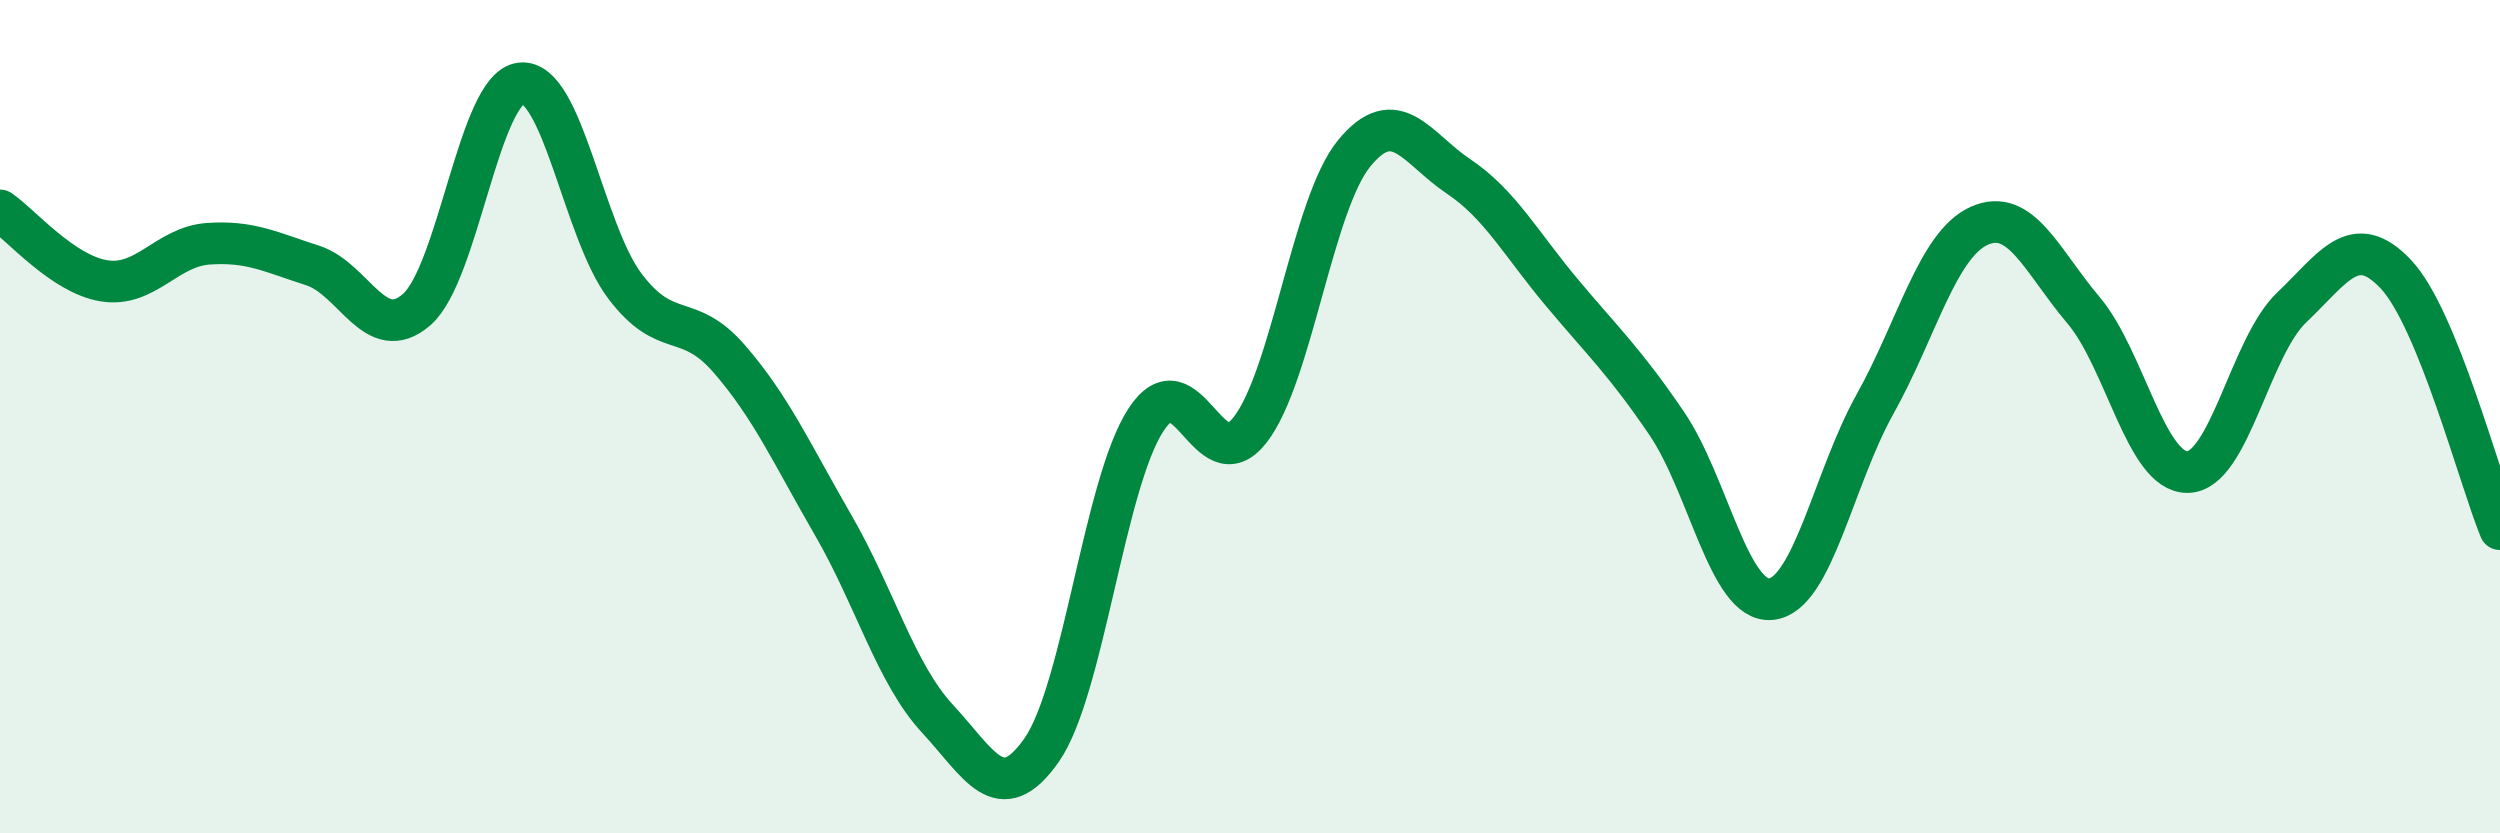
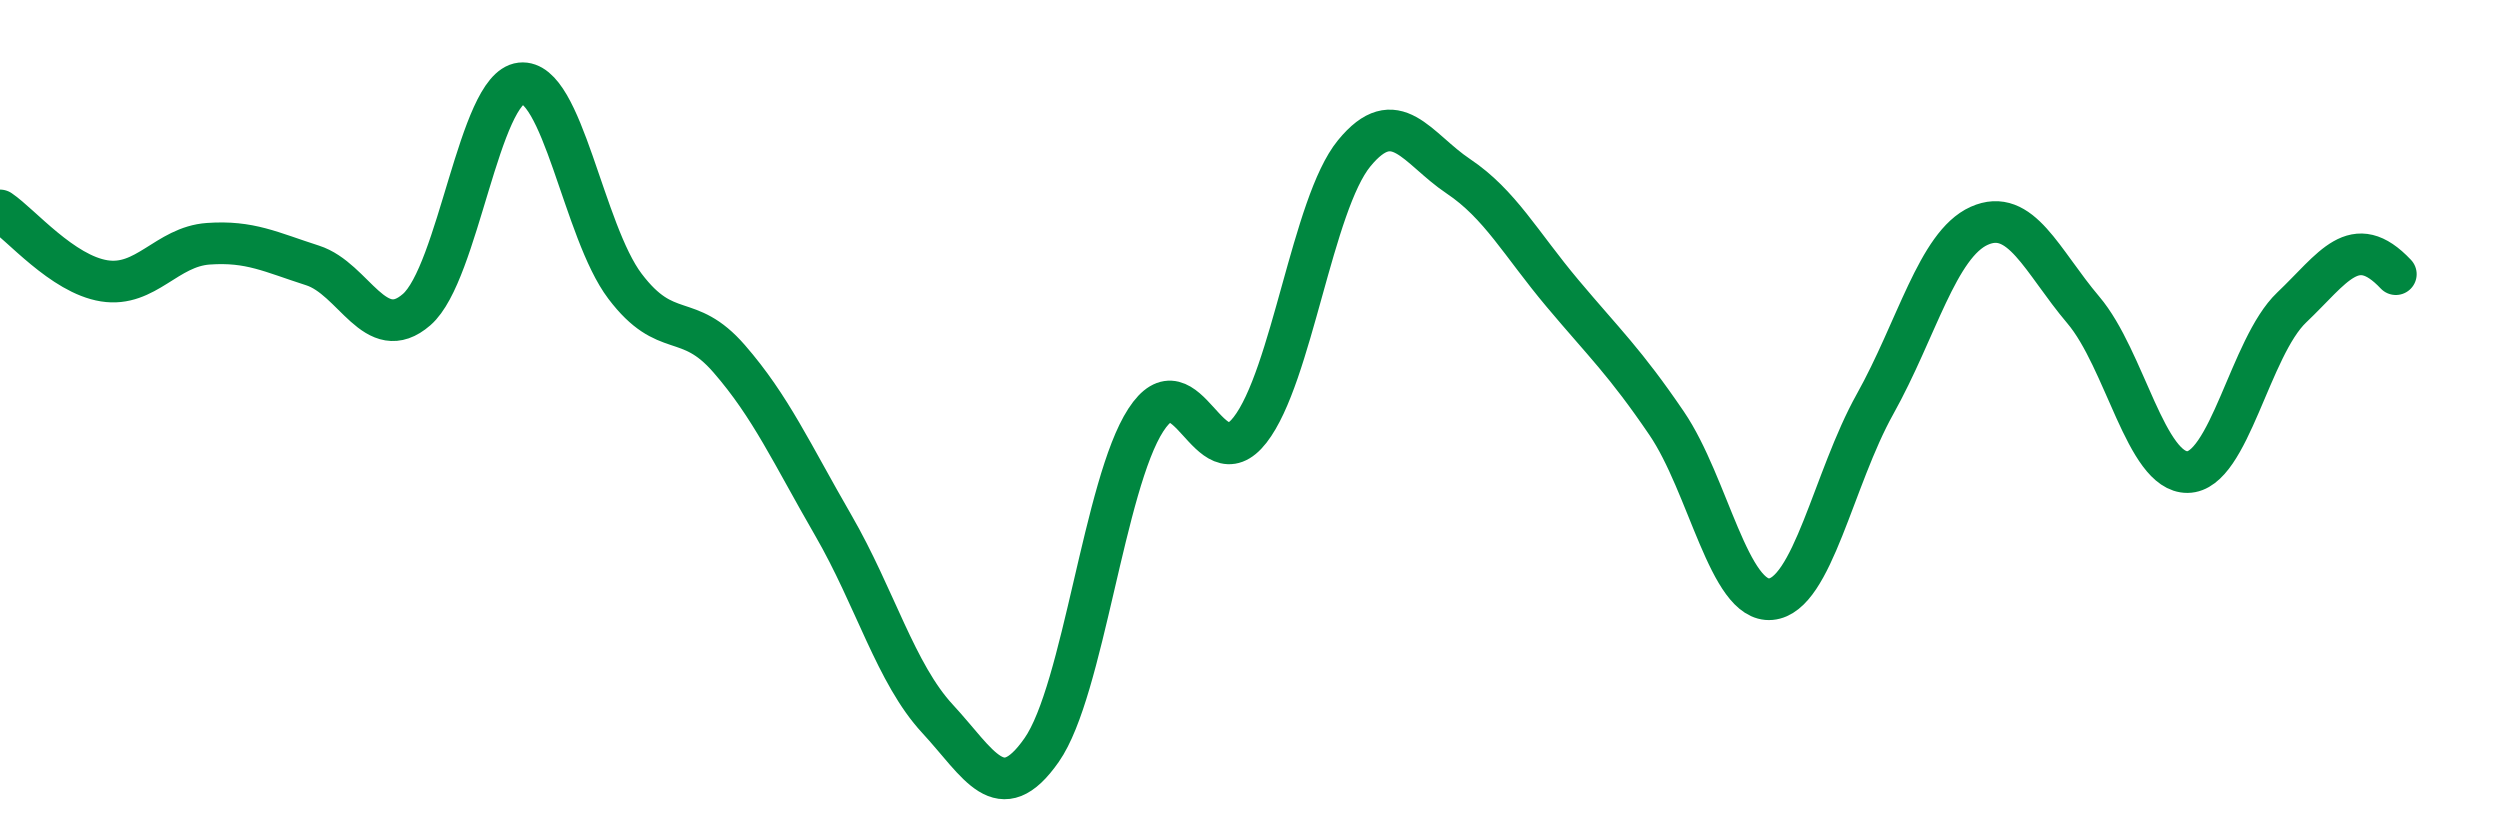
<svg xmlns="http://www.w3.org/2000/svg" width="60" height="20" viewBox="0 0 60 20">
-   <path d="M 0,5.05 C 0.5,5.39 1.5,6.58 2.5,6.74 C 3.5,6.9 4,5.92 5,5.85 C 6,5.78 6.5,6.05 7.5,6.37 C 8.5,6.69 9,8.3 10,7.43 C 11,6.56 11.5,2.11 12.5,2 C 13.5,1.89 14,5.55 15,6.87 C 16,8.19 16.5,7.46 17.5,8.61 C 18.5,9.76 19,10.88 20,12.61 C 21,14.34 21.5,16.17 22.5,17.25 C 23.5,18.33 24,19.43 25,18 C 26,16.57 26.5,11.62 27.5,10.08 C 28.5,8.54 29,11.6 30,10.32 C 31,9.04 31.5,4.9 32.5,3.68 C 33.5,2.46 34,3.56 35,4.23 C 36,4.9 36.5,5.85 37.5,7.04 C 38.5,8.23 39,8.69 40,10.16 C 41,11.63 41.5,14.47 42.5,14.38 C 43.5,14.29 44,11.49 45,9.7 C 46,7.91 46.5,5.87 47.5,5.42 C 48.5,4.97 49,6.26 50,7.44 C 51,8.62 51.5,11.34 52.5,11.33 C 53.5,11.32 54,8.33 55,7.38 C 56,6.43 56.5,5.52 57.5,6.58 C 58.5,7.64 59.5,11.48 60,12.7L60 20L0 20Z" fill="#008740" opacity="0.1" stroke-linecap="round" stroke-linejoin="round" />
-   <path d="M 0,5.05 C 0.5,5.39 1.5,6.58 2.5,6.74 C 3.5,6.9 4,5.92 5,5.85 C 6,5.78 6.5,6.05 7.5,6.37 C 8.5,6.69 9,8.3 10,7.43 C 11,6.56 11.5,2.11 12.5,2 C 13.5,1.89 14,5.55 15,6.87 C 16,8.19 16.5,7.46 17.5,8.61 C 18.5,9.76 19,10.88 20,12.61 C 21,14.34 21.5,16.17 22.5,17.25 C 23.5,18.33 24,19.43 25,18 C 26,16.57 26.5,11.62 27.5,10.08 C 28.5,8.54 29,11.6 30,10.32 C 31,9.04 31.5,4.9 32.5,3.68 C 33.5,2.46 34,3.56 35,4.23 C 36,4.9 36.5,5.85 37.5,7.04 C 38.5,8.23 39,8.69 40,10.16 C 41,11.63 41.5,14.47 42.5,14.38 C 43.5,14.29 44,11.49 45,9.7 C 46,7.91 46.5,5.87 47.5,5.42 C 48.5,4.97 49,6.26 50,7.44 C 51,8.62 51.5,11.34 52.5,11.33 C 53.5,11.32 54,8.33 55,7.38 C 56,6.43 56.5,5.52 57.5,6.58 C 58.5,7.64 59.5,11.48 60,12.7" stroke="#008740" stroke-width="1" fill="none" stroke-linecap="round" stroke-linejoin="round" />
+   <path d="M 0,5.05 C 0.5,5.39 1.5,6.58 2.5,6.74 C 3.5,6.9 4,5.92 5,5.85 C 6,5.78 6.5,6.05 7.5,6.37 C 8.5,6.69 9,8.3 10,7.43 C 11,6.56 11.5,2.11 12.5,2 C 13.5,1.89 14,5.55 15,6.87 C 16,8.19 16.5,7.46 17.5,8.61 C 18.5,9.76 19,10.88 20,12.61 C 21,14.34 21.5,16.17 22.5,17.25 C 23.5,18.33 24,19.43 25,18 C 26,16.57 26.5,11.62 27.5,10.08 C 28.5,8.54 29,11.6 30,10.32 C 31,9.04 31.5,4.9 32.5,3.68 C 33.5,2.46 34,3.56 35,4.23 C 36,4.9 36.5,5.85 37.5,7.04 C 38.5,8.23 39,8.69 40,10.16 C 41,11.63 41.5,14.47 42.5,14.38 C 43.5,14.29 44,11.49 45,9.7 C 46,7.91 46.5,5.87 47.5,5.42 C 48.5,4.97 49,6.26 50,7.44 C 51,8.62 51.5,11.34 52.5,11.33 C 53.5,11.32 54,8.33 55,7.38 C 56,6.43 56.5,5.52 57.5,6.58 " stroke="#008740" stroke-width="1" fill="none" stroke-linecap="round" stroke-linejoin="round" />
</svg>